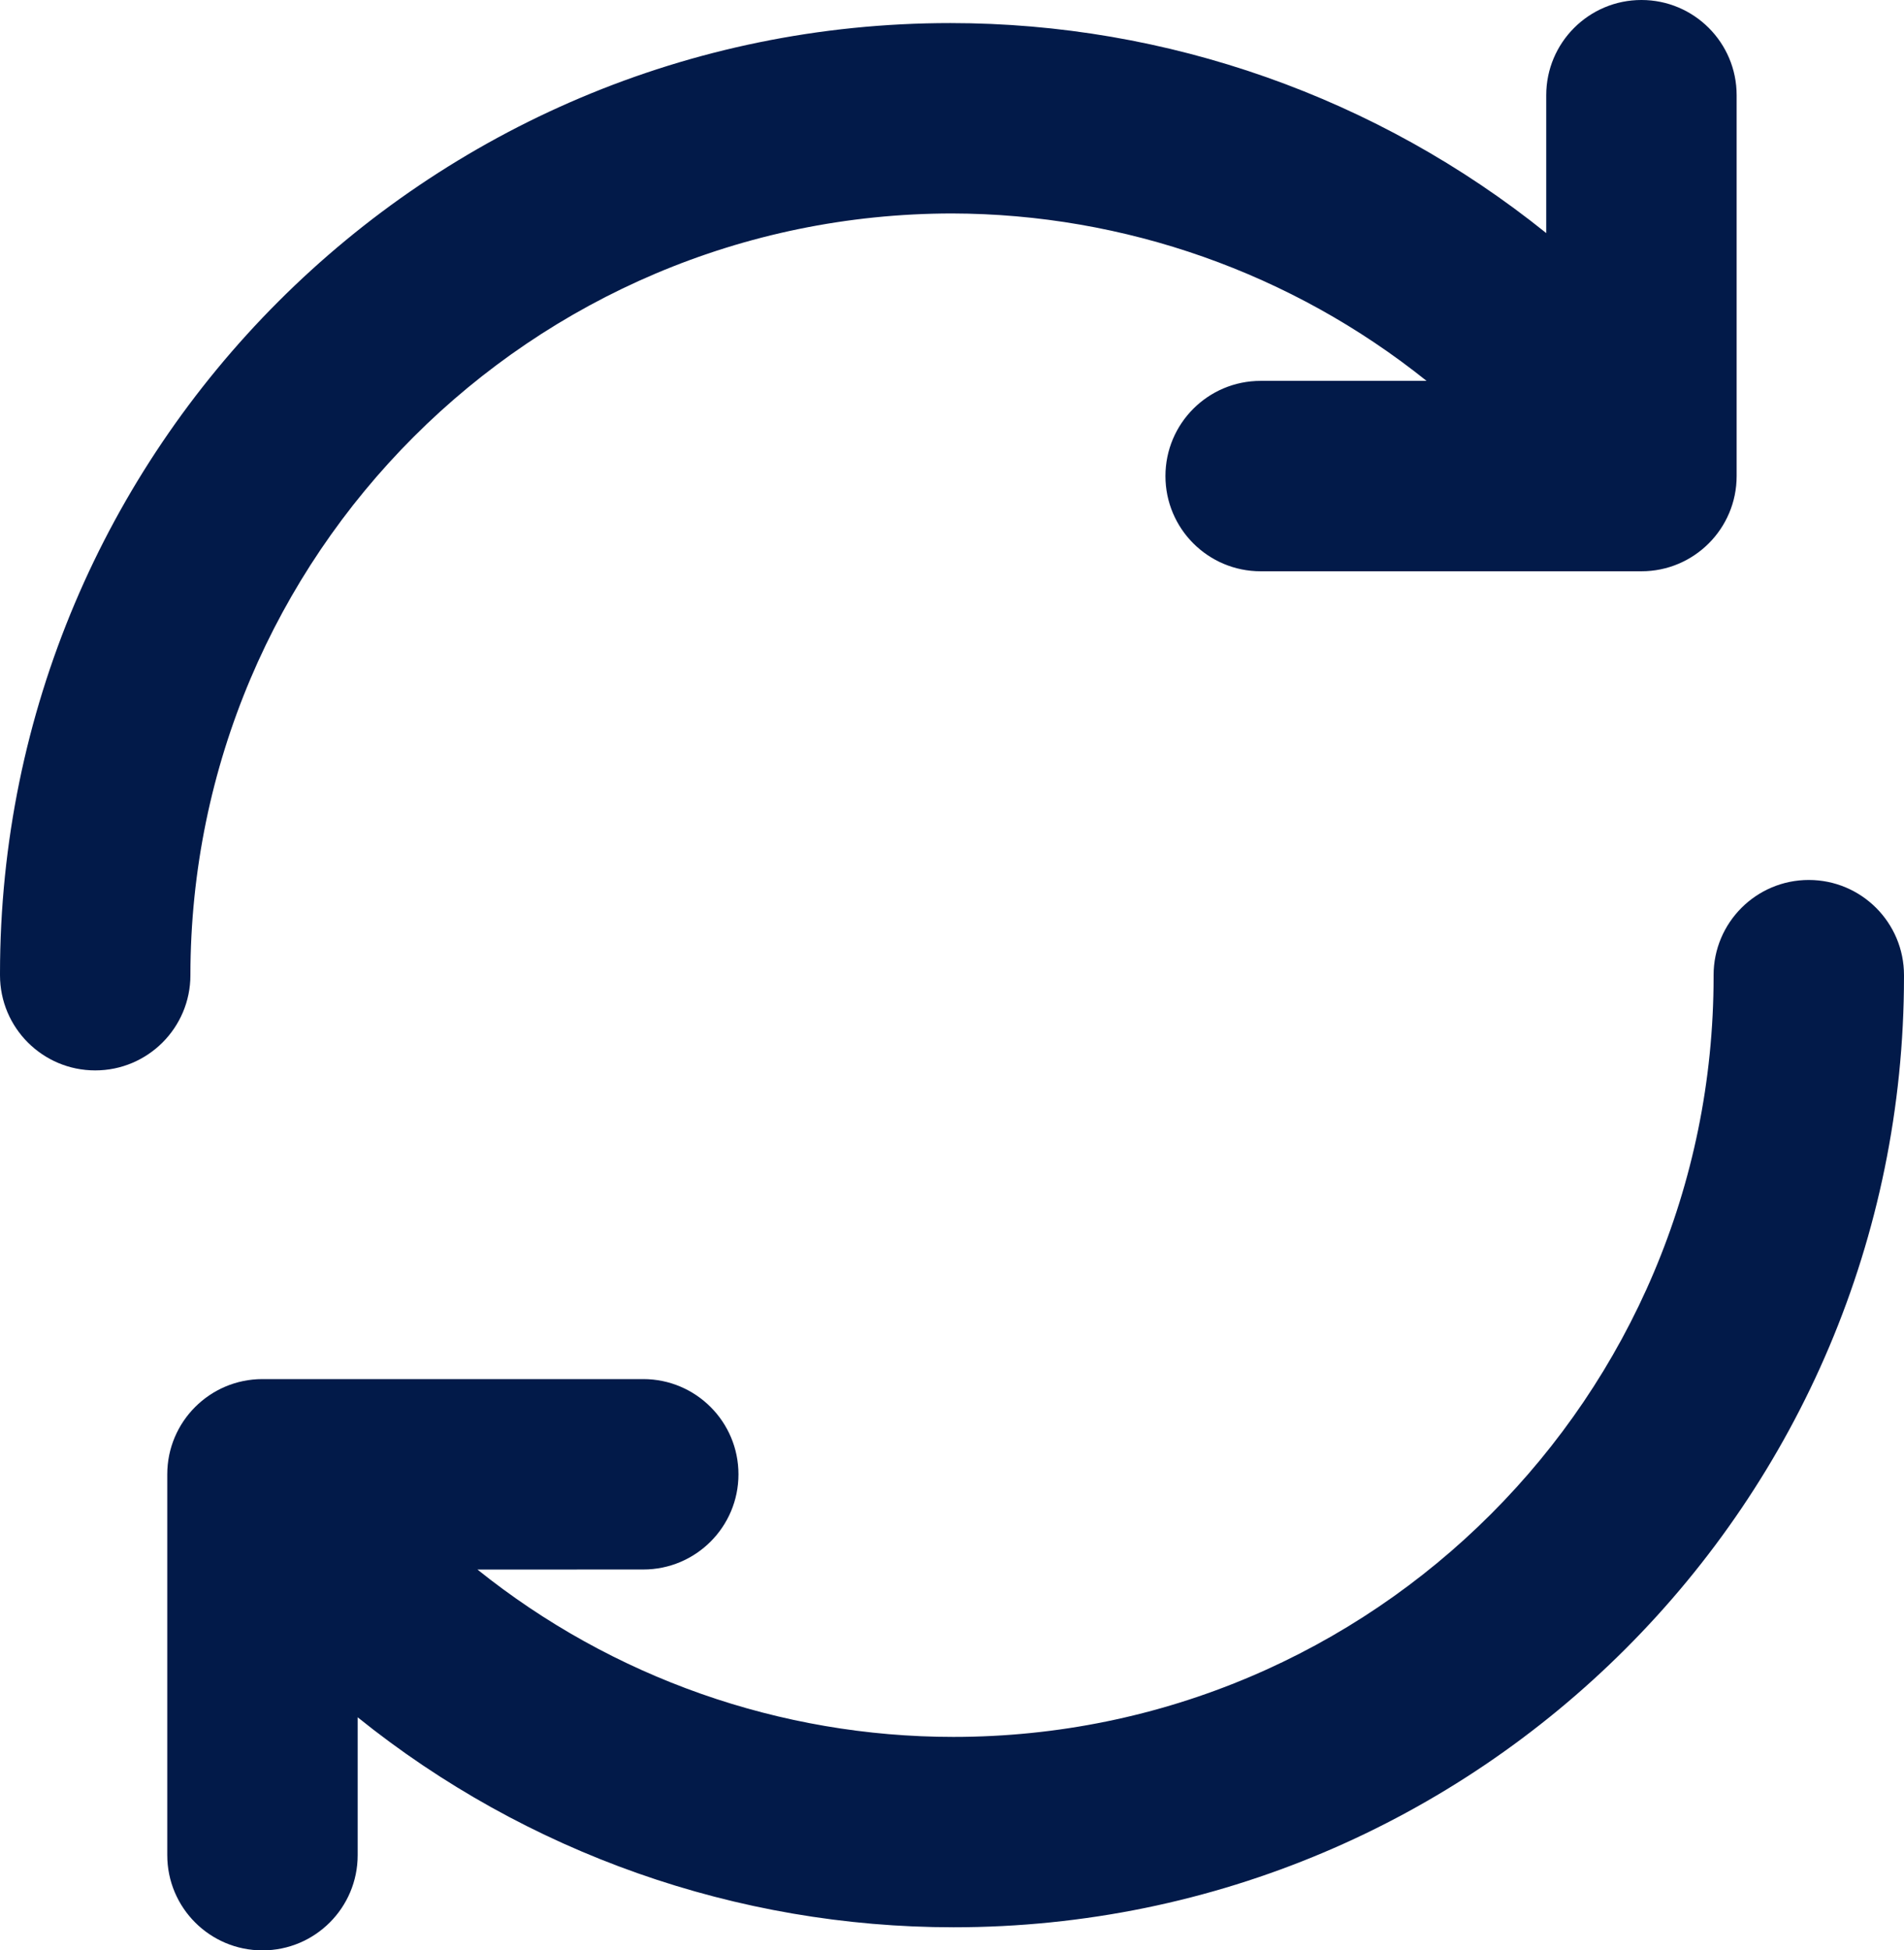
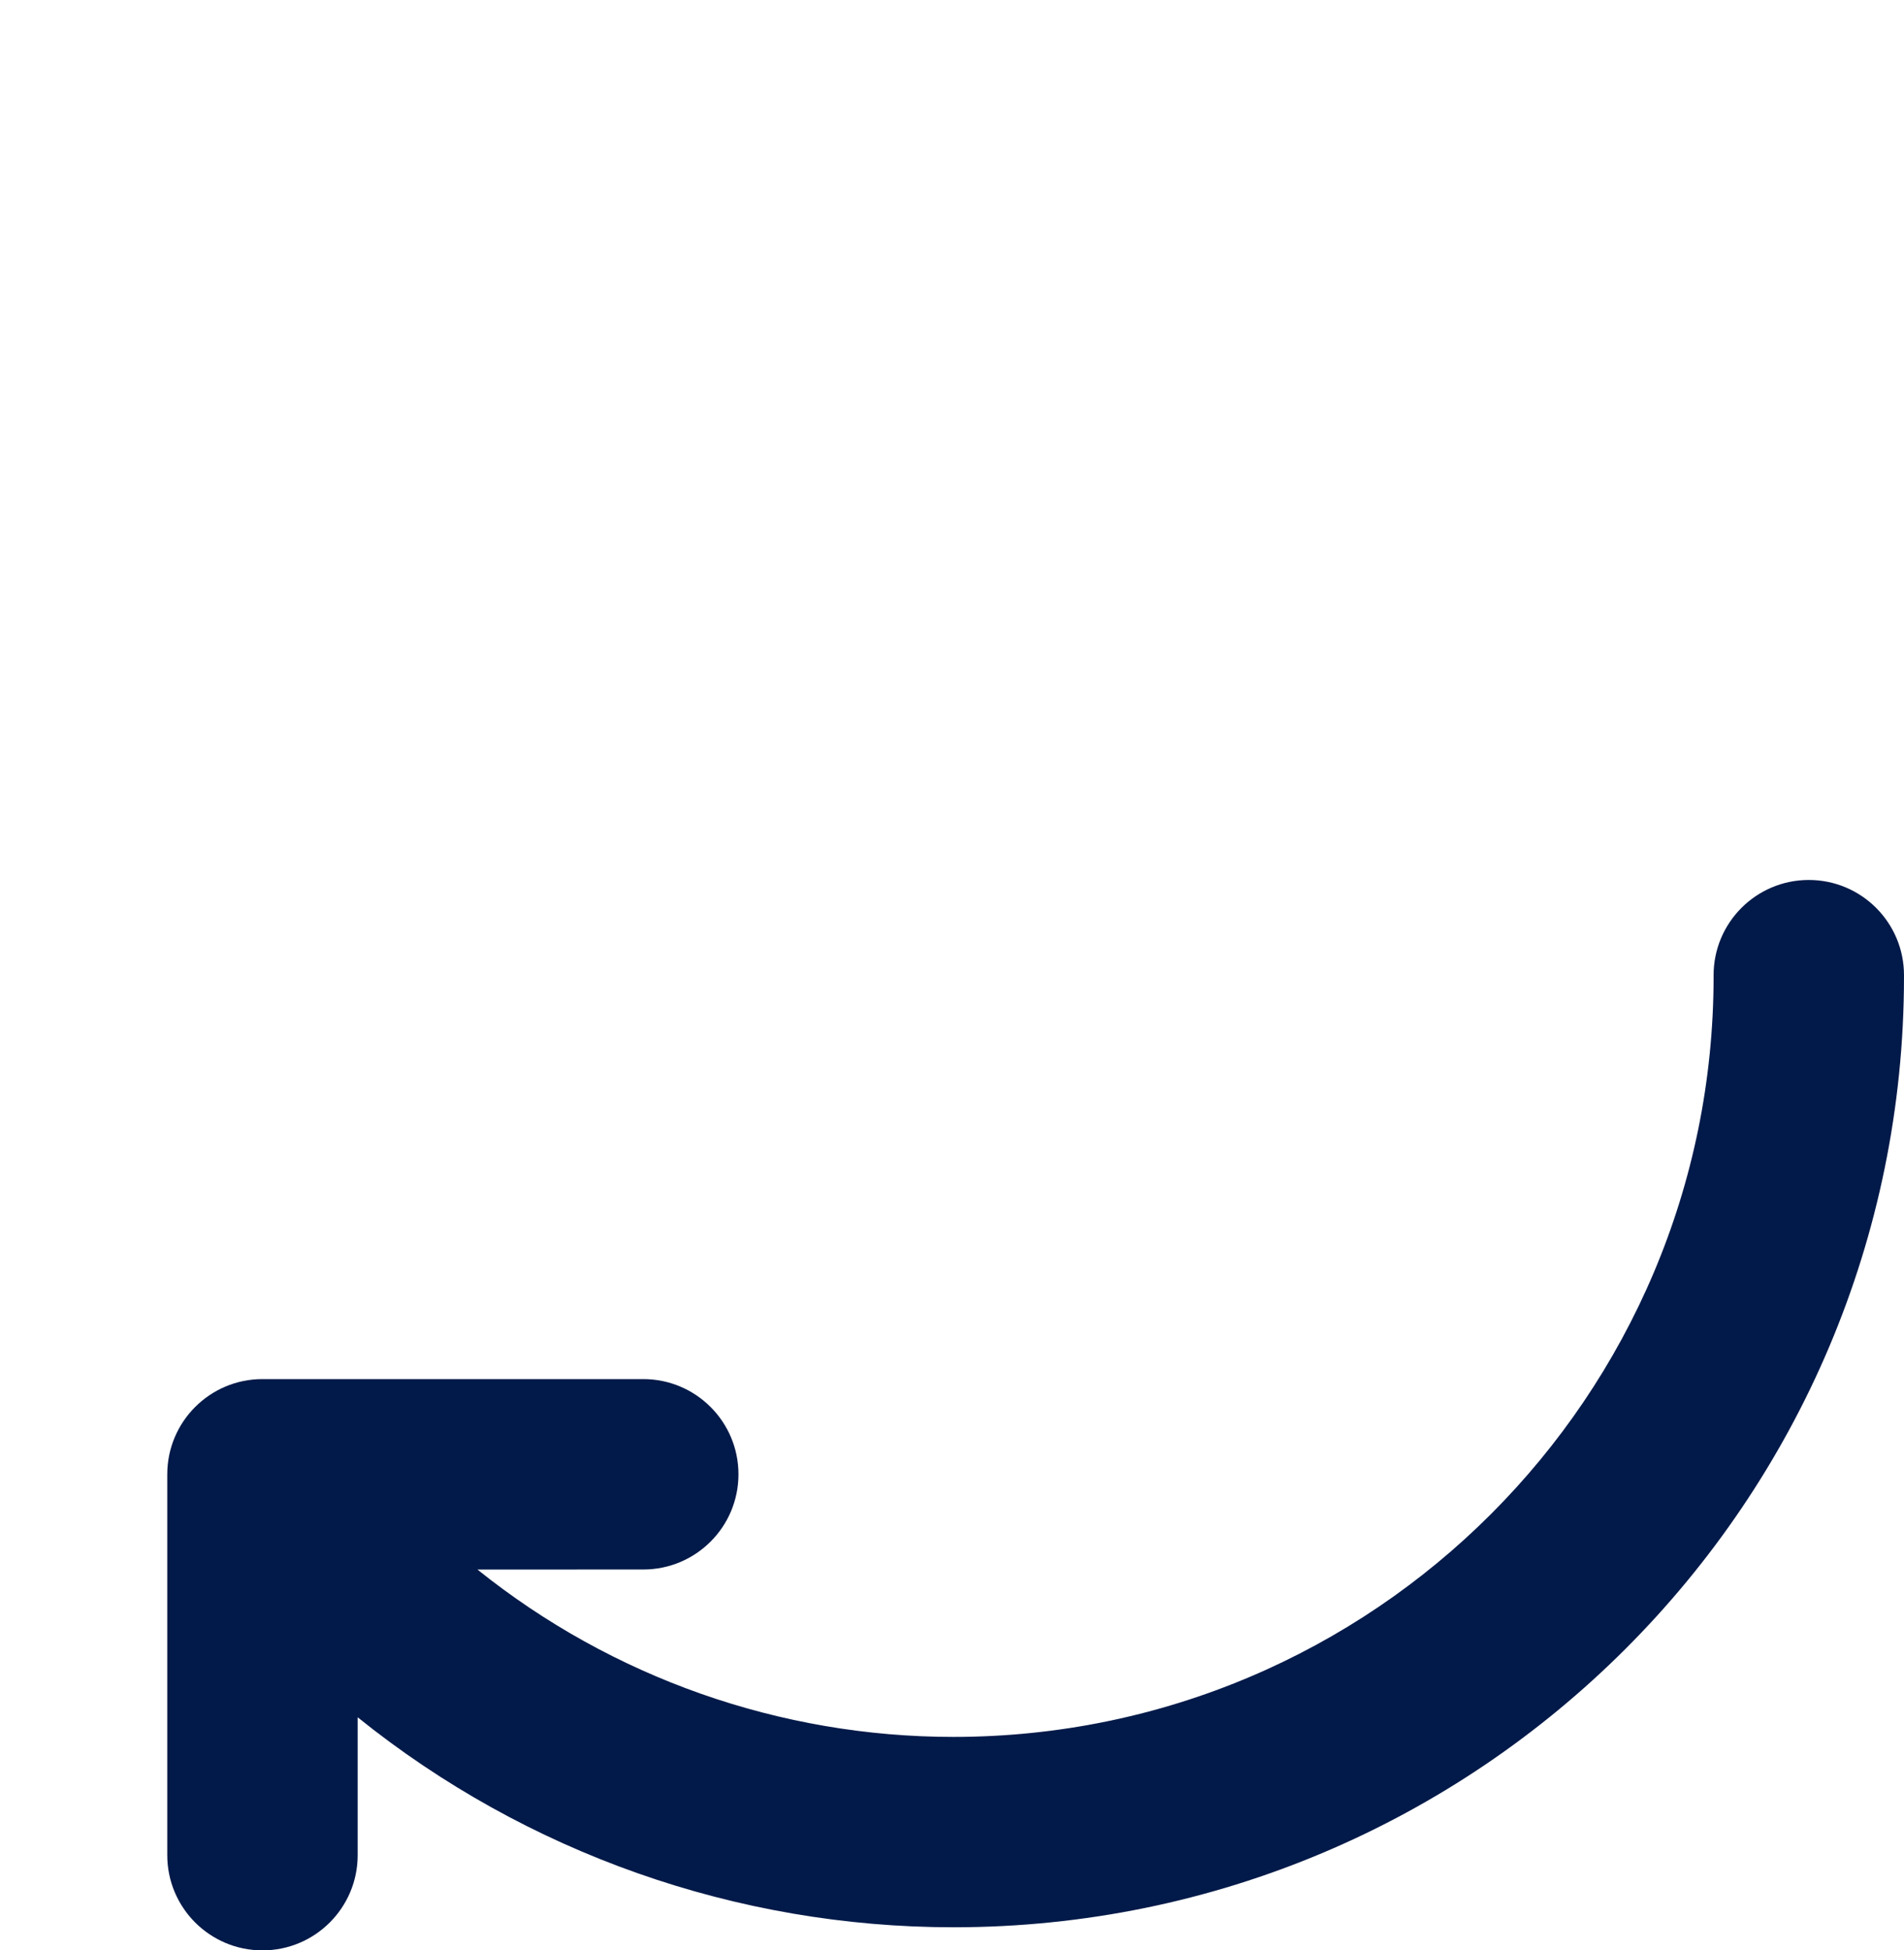
<svg xmlns="http://www.w3.org/2000/svg" xml:space="preserve" width="36.491mm" height="37.374mm" version="1.1" style="shape-rendering:geometricPrecision; text-rendering:geometricPrecision; image-rendering:optimizeQuality; fill-rule:evenodd; clip-rule:evenodd" viewBox="0 0 83597 85620">
  <defs>
    <style type="text/css">
   
    .fil0 {fill:#021A49}
   
  </style>
  </defs>
  <g id="Capa_x0020_1">
    <g id="_1987687797264">
-       <path class="fil0" d="M41798 9371c7576,16 14925,2613 20836,7349l-7284 0c-2309,0 -4180,1871 -4180,4179 0,2308 1871,4180 4180,4180l16719 0c2308,0 4180,-1872 4180,-4180l0 -16719c0,-2308 -1872,-4180 -4180,-4180 -2308,0 -4180,1872 -4180,4180l0 6052c-7415,-5964 -16646,-9219 -26162,-9219 -23041,0 -41727,18685 -41727,41727 0,20 0,51 0,71 0,2307 1872,4179 4180,4179 2308,0 4180,-1872 4180,-4180 16,-18456 14983,-33422 33439,-33439l-1 0z" />
      <path class="fil0" d="M79417 38630c-2308,0 -4180,1872 -4180,4180 0,14 0,43 0,59 0,18432 -14948,33380 -33380,33380 -7596,0 -14972,-2596 -20894,-7347l7280 -2c2308,0 4180,-1871 4180,-4179 0,-2308 -1872,-4180 -4180,-4180l-16719 0c-2308,0 -4180,1872 -4180,4180l0 16719c0,2308 1872,4180 4180,4180 2308,0 4180,-1872 4180,-4180l0 -6052c7407,5963 16649,9218 26161,9218 23044,0 41732,-18688 41732,-41731 0,-21 0,-46 0,-66 0,-2307 -1872,-4179 -4180,-4179z" />
    </g>
  </g>
</svg>